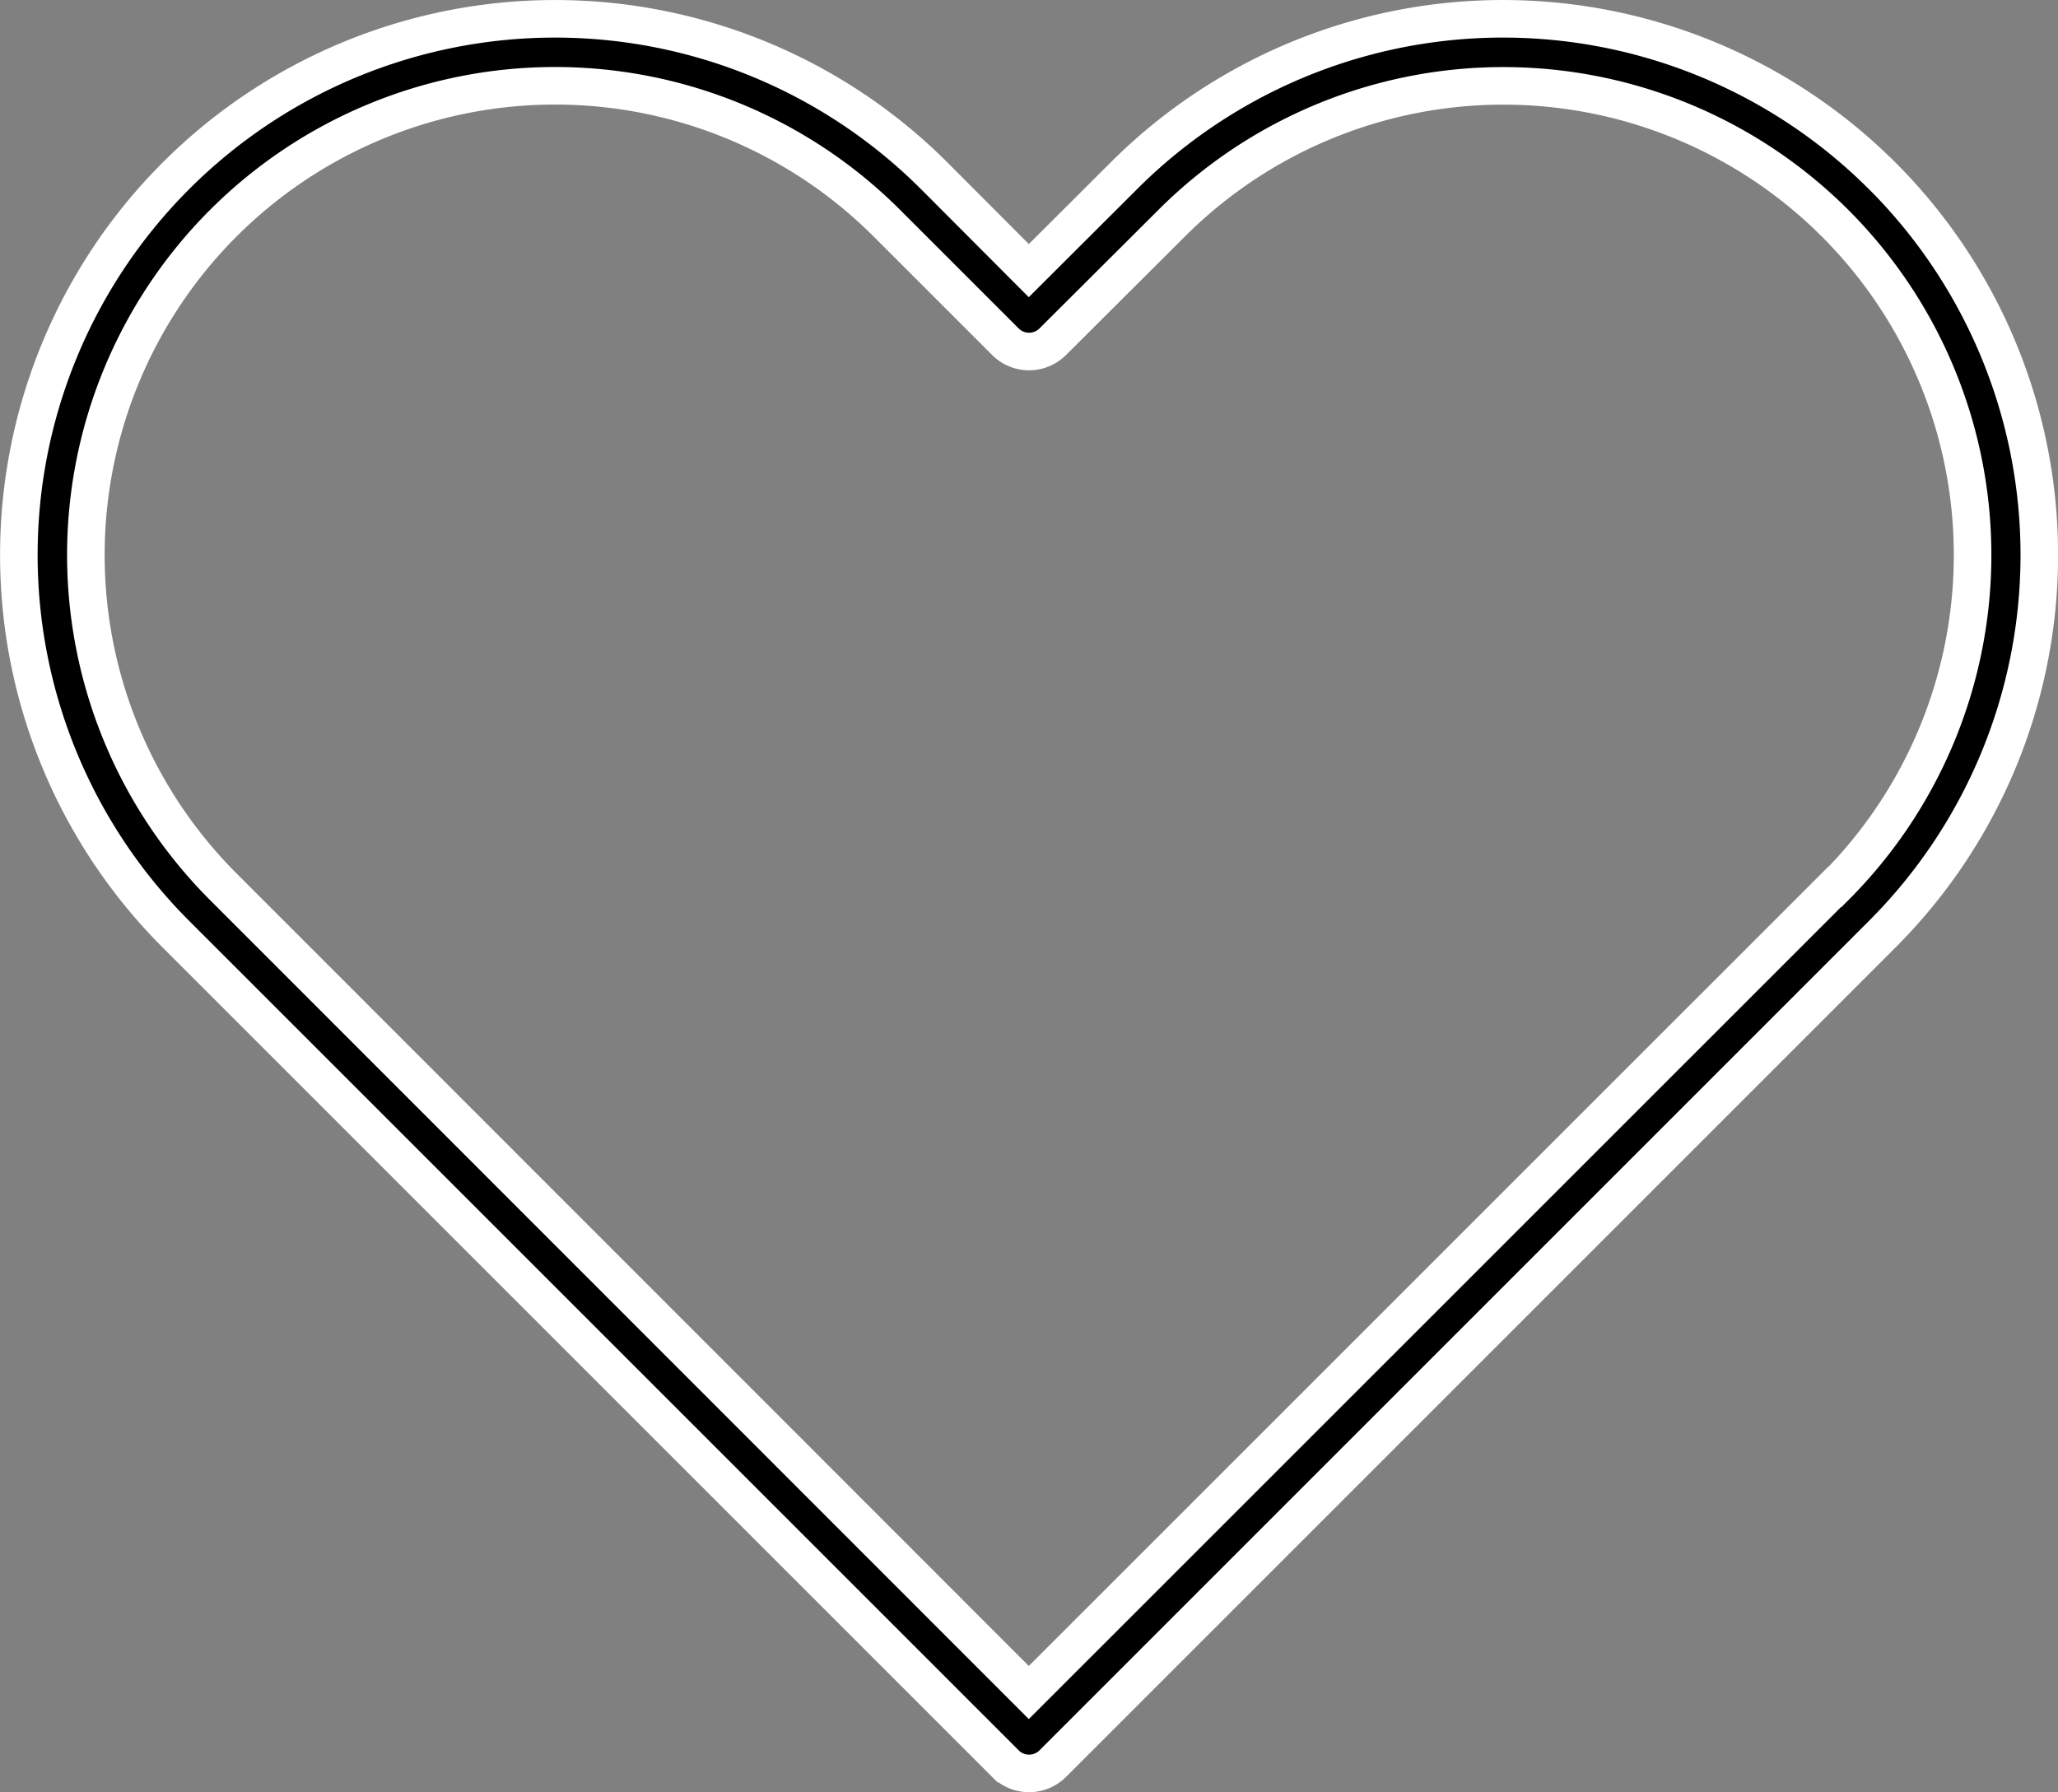
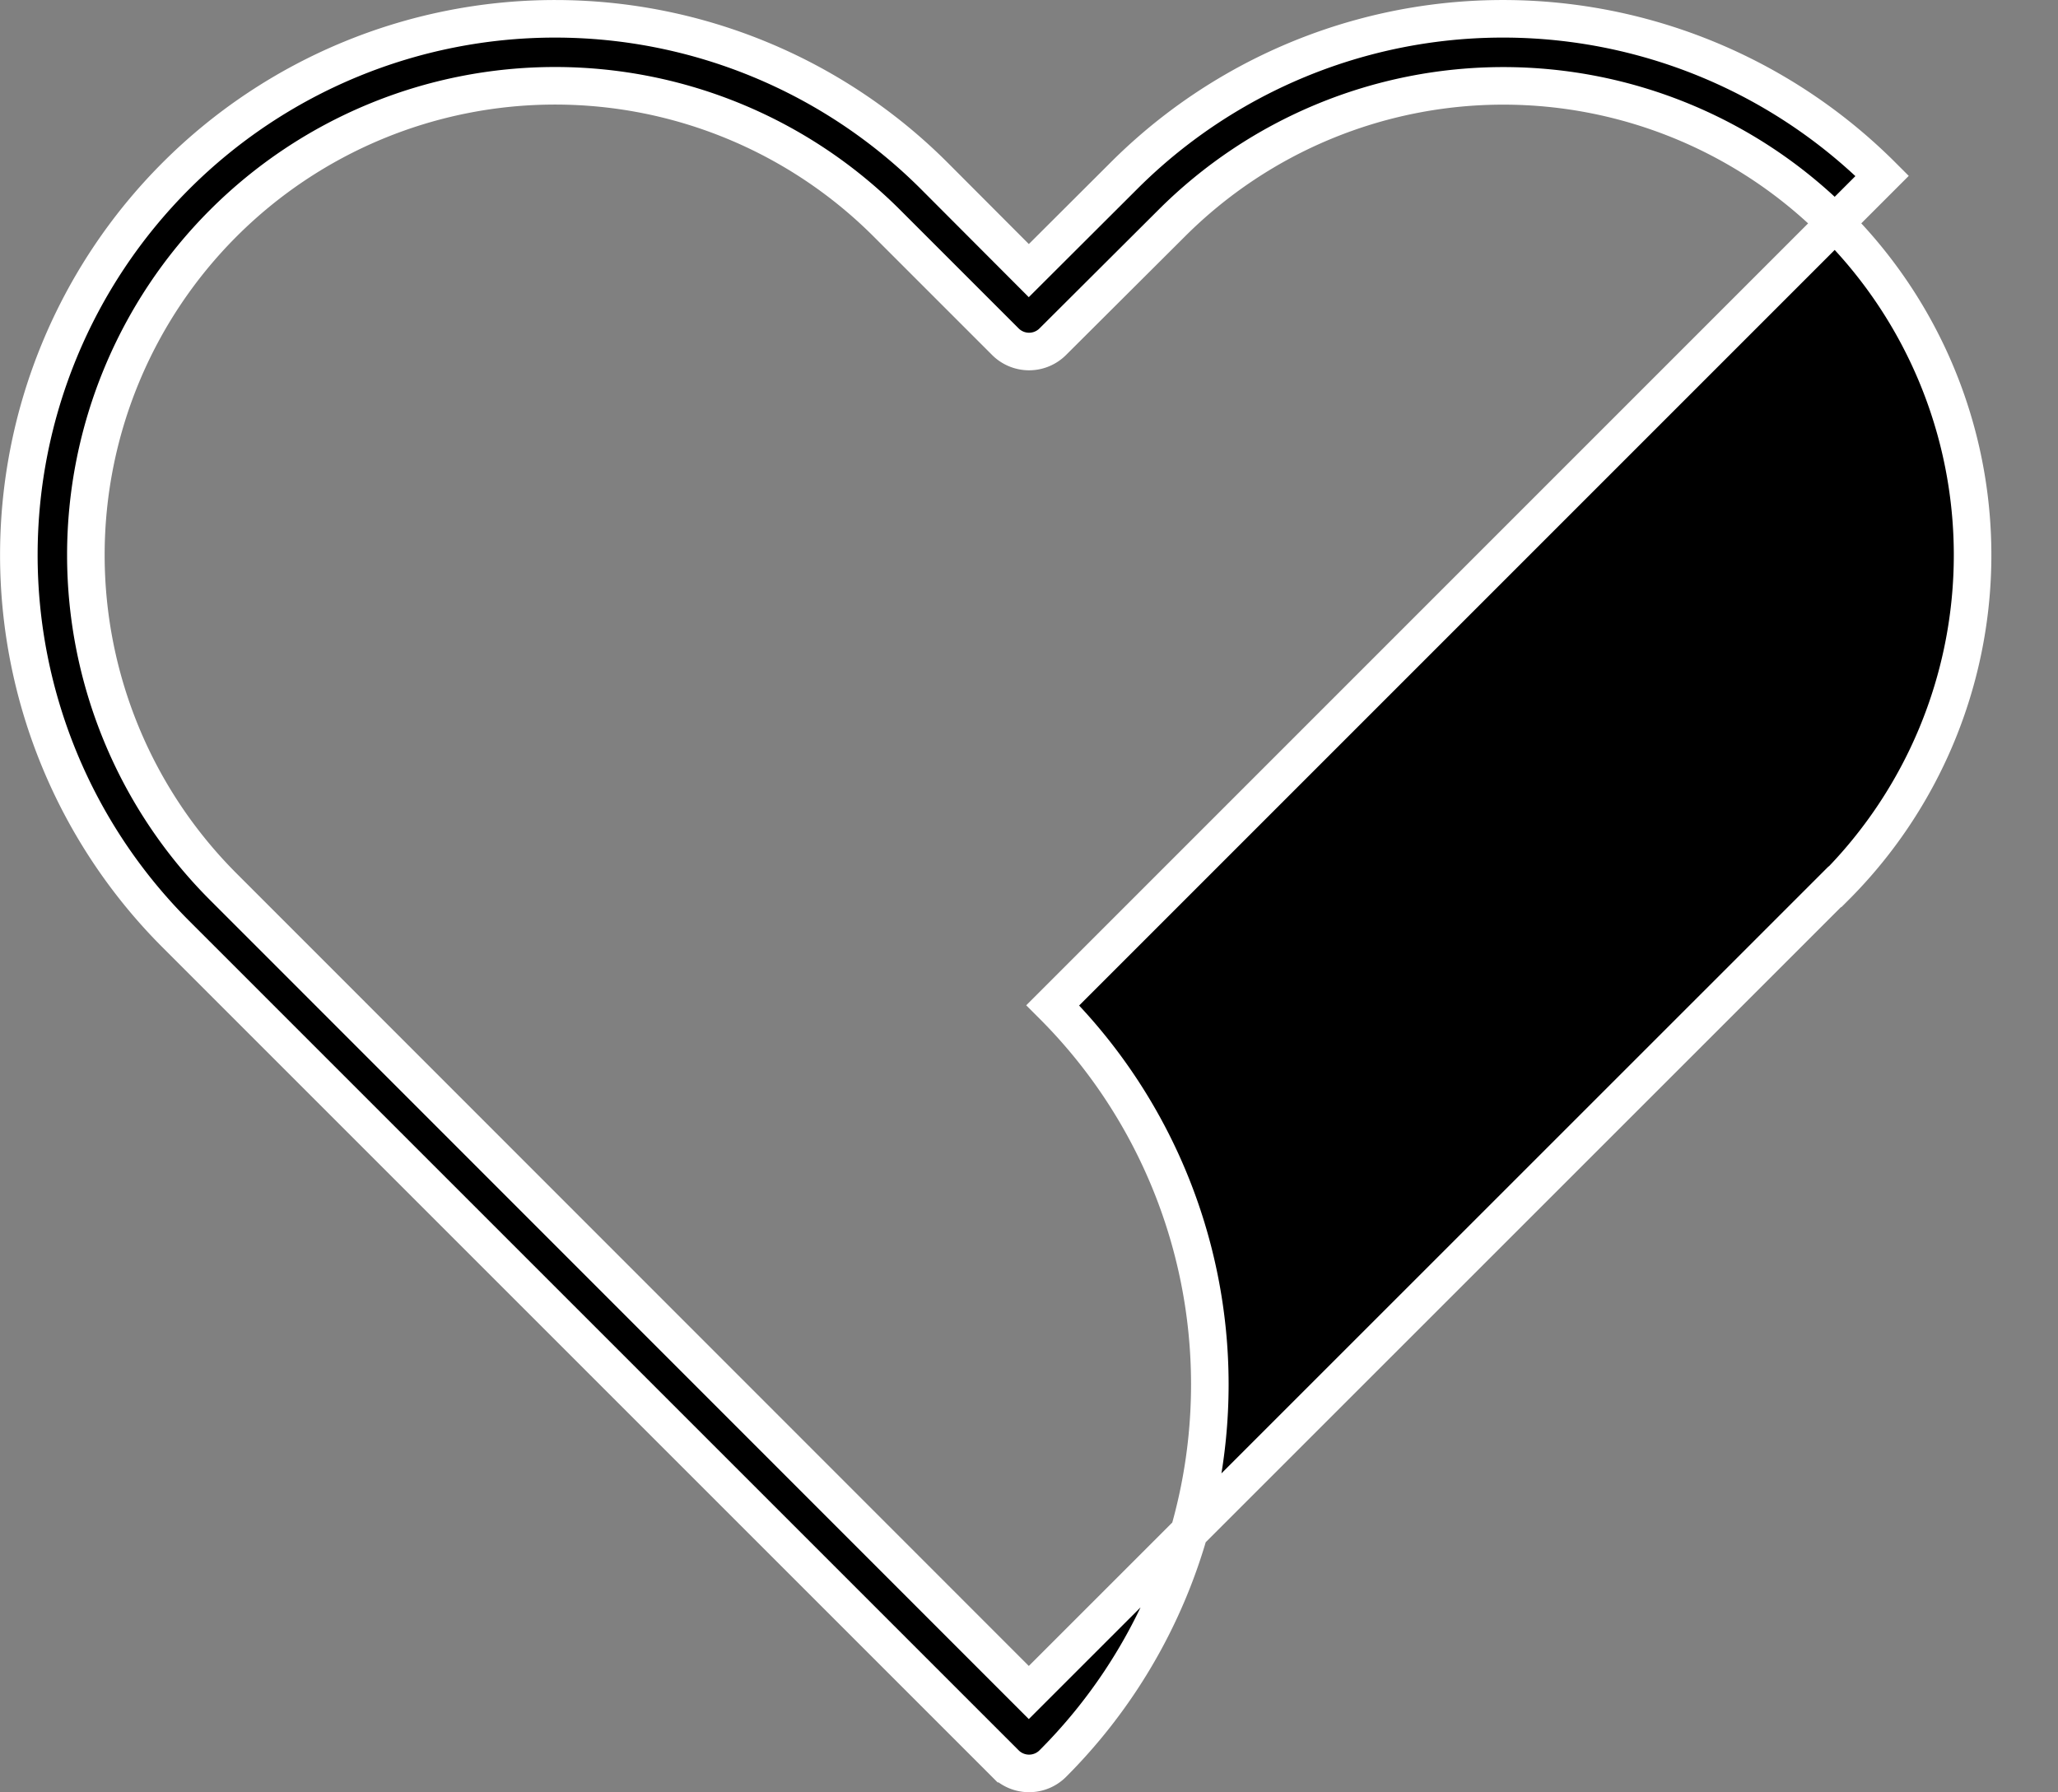
<svg xmlns="http://www.w3.org/2000/svg" width="27.391" height="23.854" viewBox="0 0 27.391 23.854">
  <rect x="0" y="0" width="27.391" height="23.854" fill="#808080" stroke="none" />
-   <path id="love_1_" data-name="love (1)" d="M26.658,7.913a7.137,7.137,0,0,0-10.094,0L15.3,9.174,14.042,7.913A7.137,7.137,0,1,0,3.948,18.006l11.04,11.04a.446.446,0,0,0,.631,0l11.04-11.04a7.137,7.137,0,0,0,0-10.093Zm-.631,9.462L15.3,28.1,4.579,17.375a6.245,6.245,0,0,1,8.832-8.832l1.577,1.577a.446.446,0,0,0,.631,0L17.2,8.544a6.245,6.245,0,1,1,8.832,8.832Z" transform="translate(-1.607 -5.572)" stroke="#fff" stroke-width="0.5" />
+   <path id="love_1_" data-name="love (1)" d="M26.658,7.913a7.137,7.137,0,0,0-10.094,0L15.3,9.174,14.042,7.913A7.137,7.137,0,1,0,3.948,18.006l11.04,11.04a.446.446,0,0,0,.631,0a7.137,7.137,0,0,0,0-10.093Zm-.631,9.462L15.3,28.1,4.579,17.375a6.245,6.245,0,0,1,8.832-8.832l1.577,1.577a.446.446,0,0,0,.631,0L17.2,8.544a6.245,6.245,0,1,1,8.832,8.832Z" transform="translate(-1.607 -5.572)" stroke="#fff" stroke-width="0.5" />
</svg>